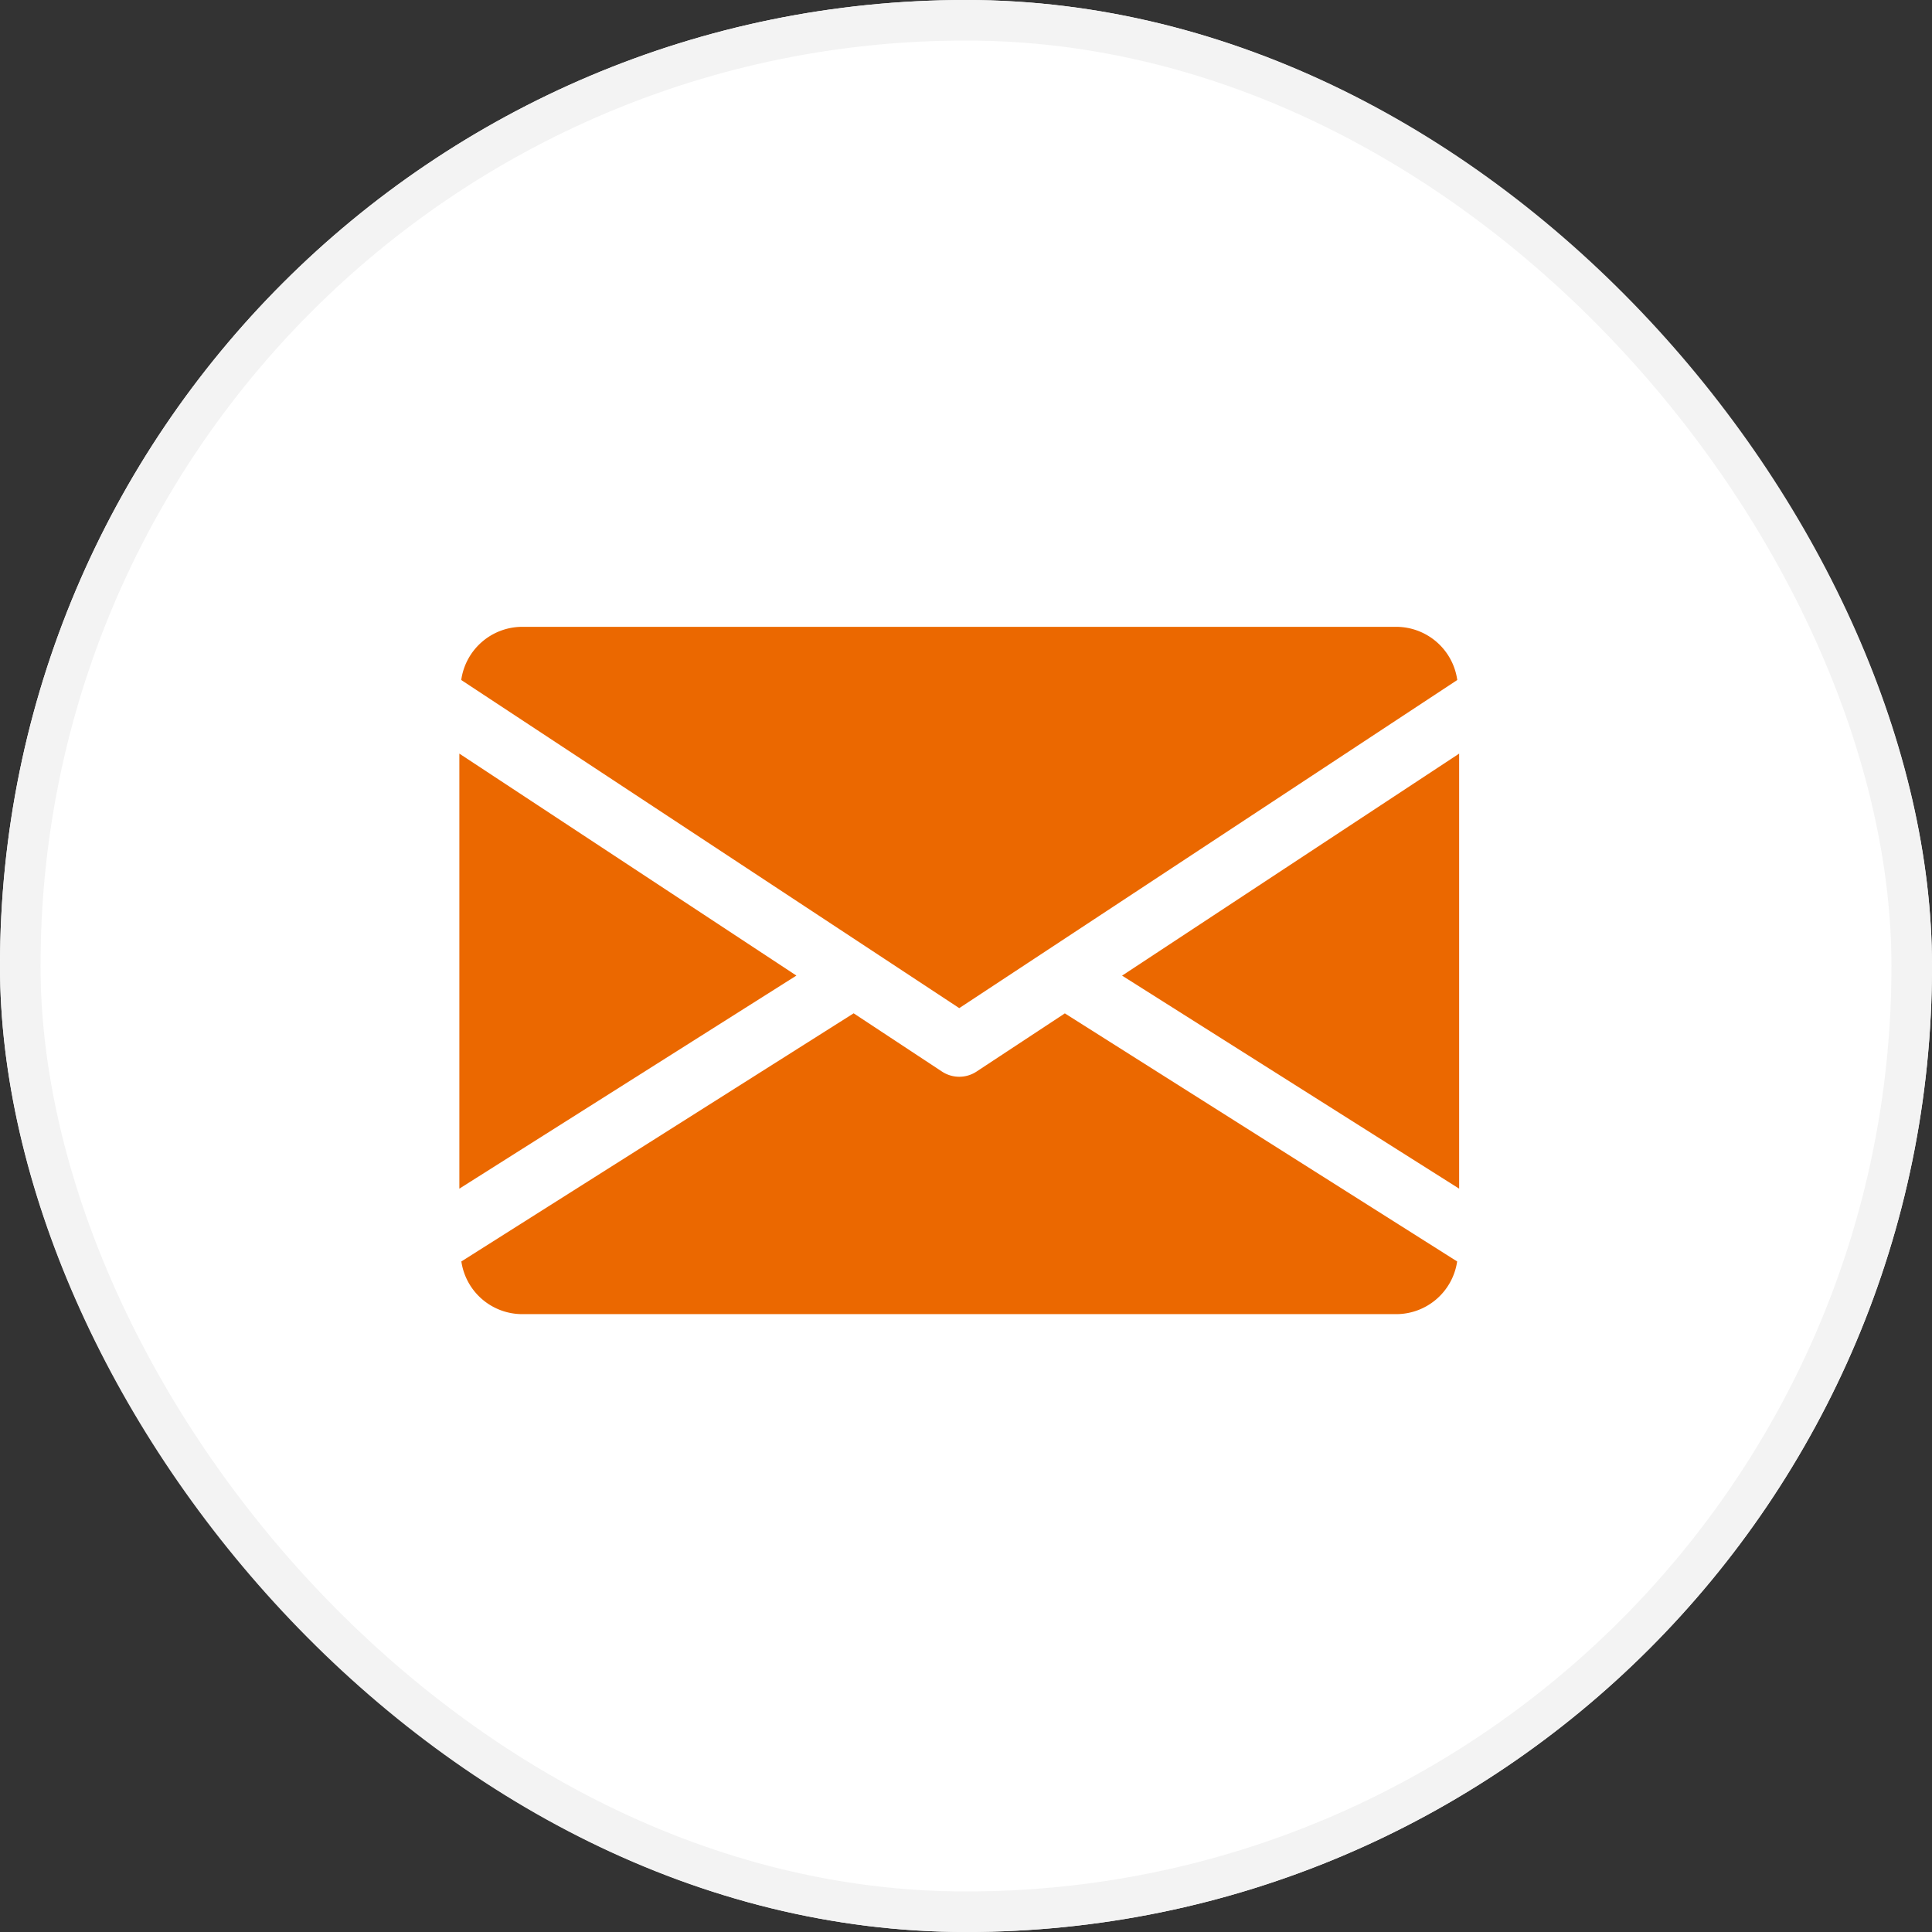
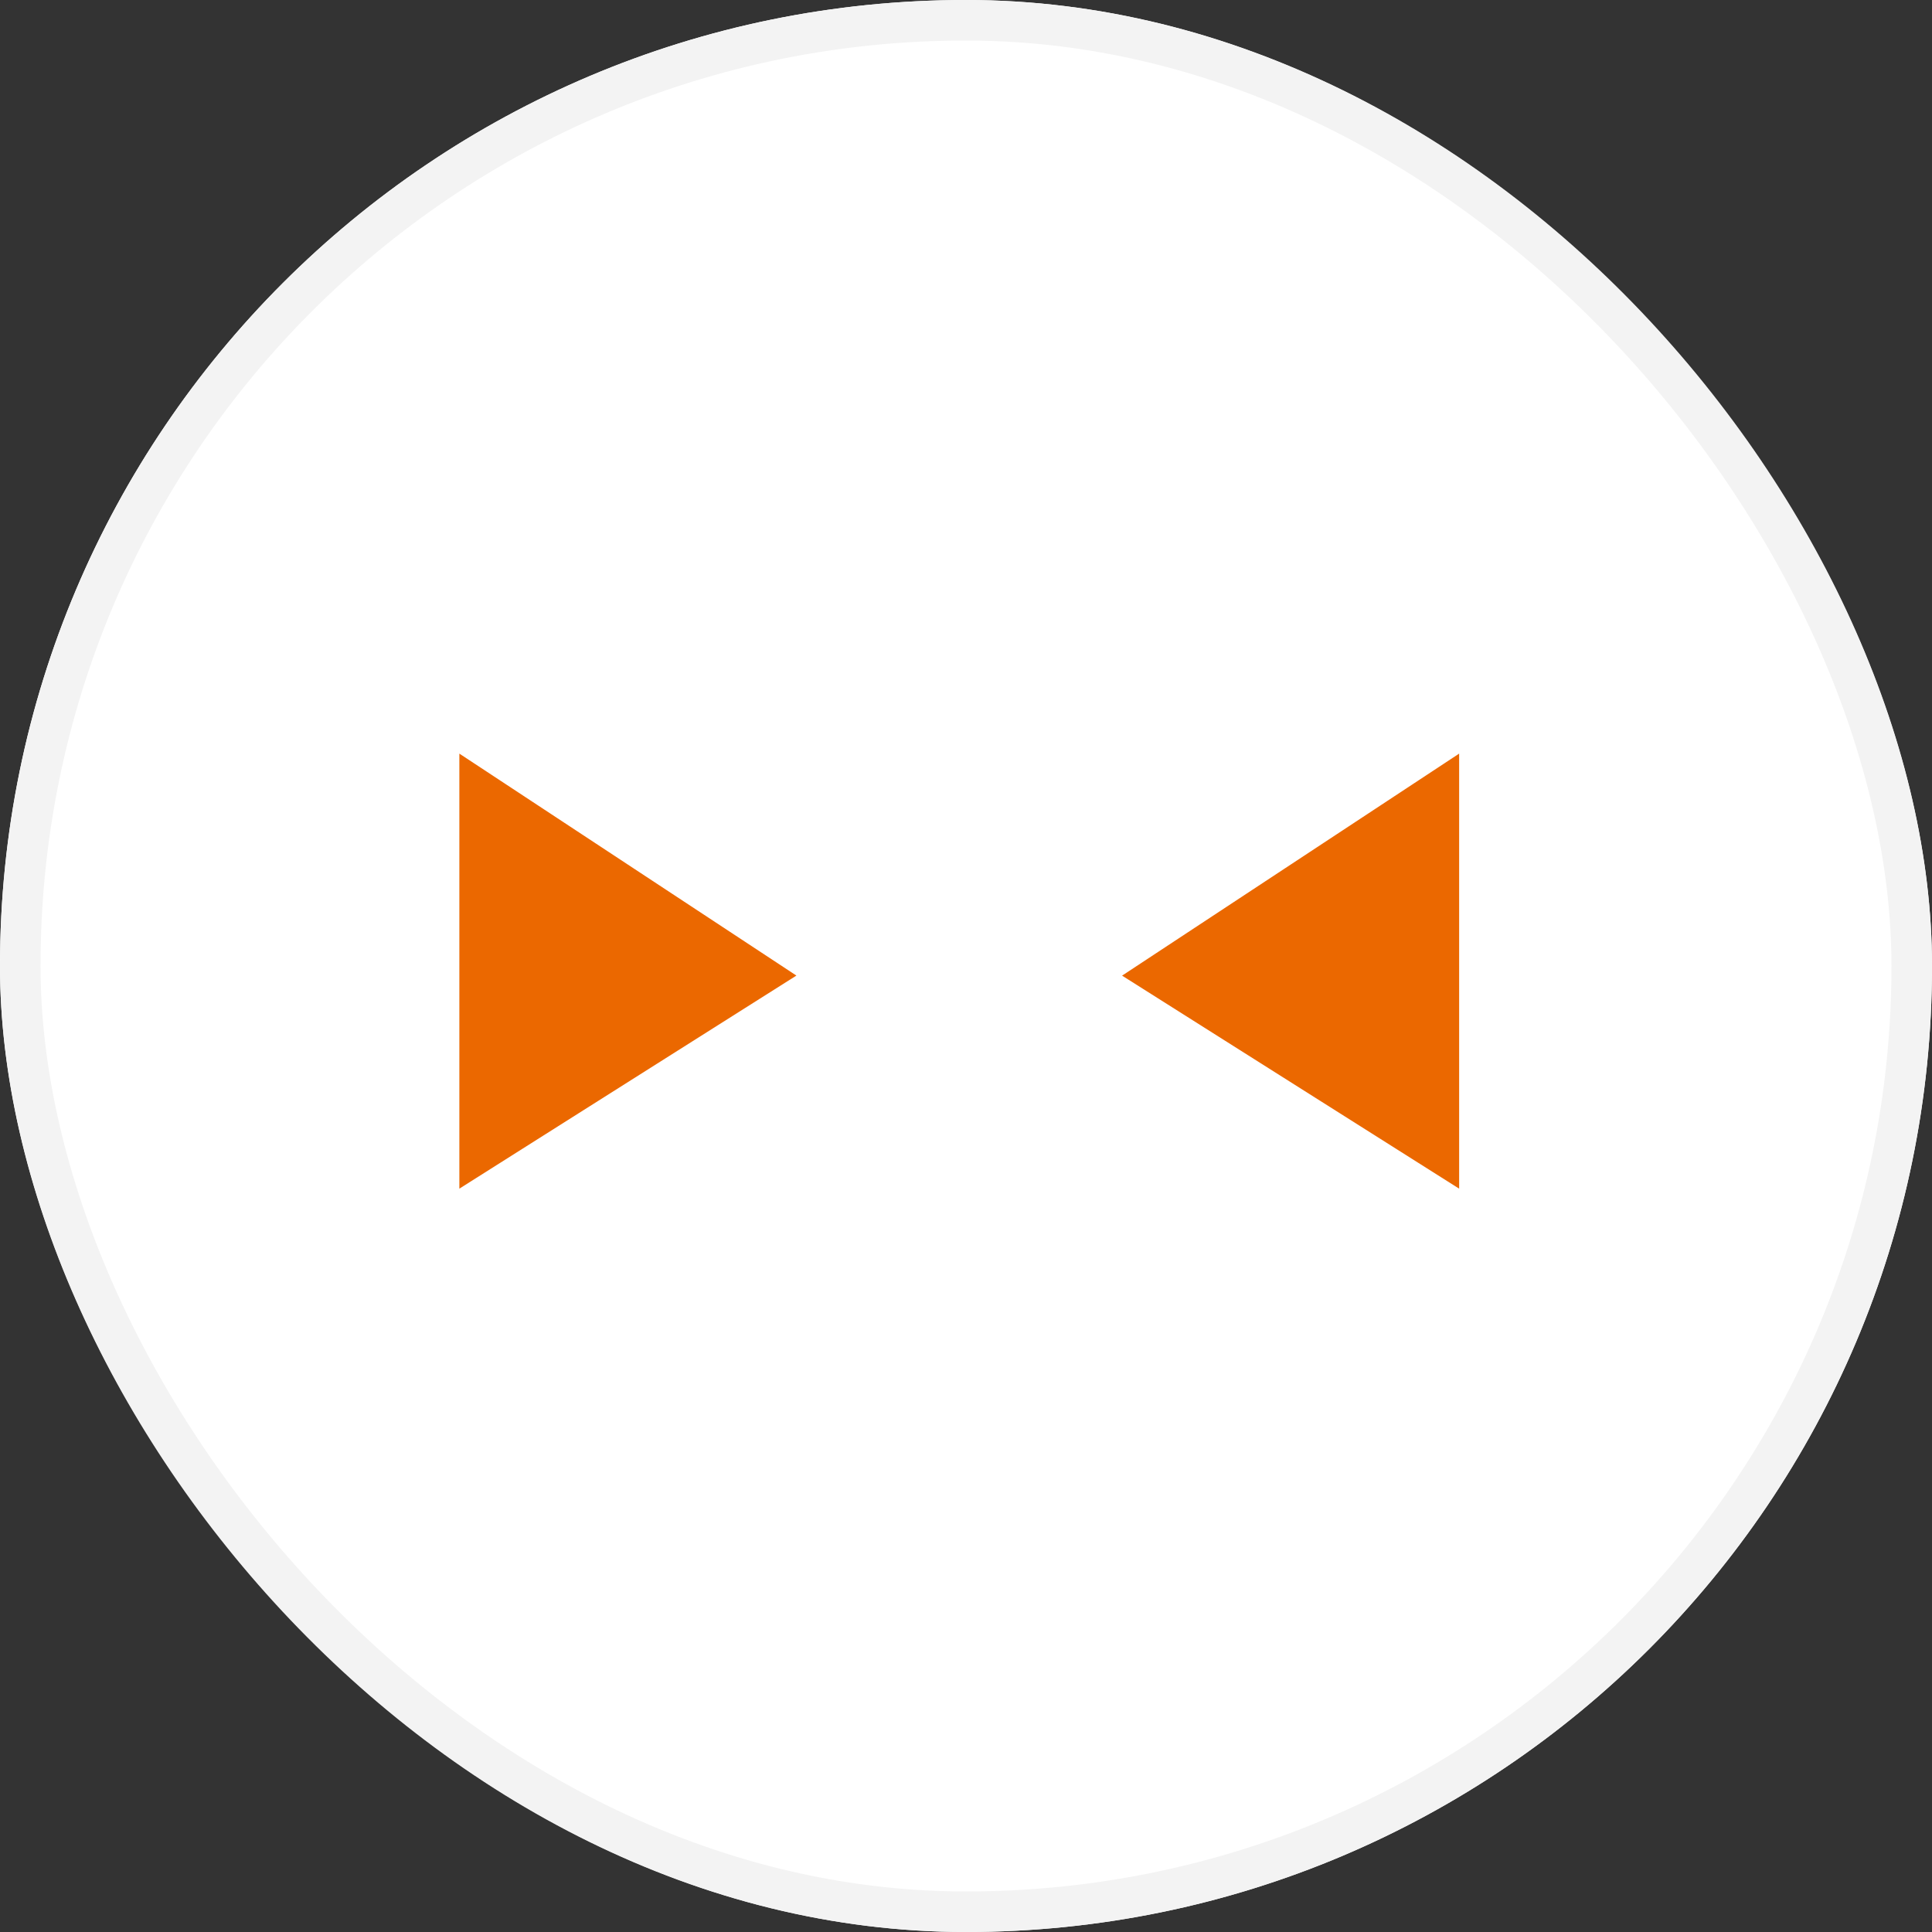
<svg xmlns="http://www.w3.org/2000/svg" id="Composant_12_1" data-name="Composant 12 – 1" width="143" height="143" viewBox="0 0 143 143">
  <rect x="0" y="0" width="143" height="143" fill="#333333" stroke="none" />
  <g id="Rectangle_264" data-name="Rectangle 264" fill="#fff" stroke="#f3f3f3" stroke-width="3">
    <rect width="143" height="143" rx="71.5" stroke="none" />
    <rect x="1.5" y="1.5" width="140" height="140" rx="70" fill="none" />
  </g>
  <g id="email_1_" data-name="email (1)" transform="translate(34 -33.604)">
    <g id="Groupe_334" data-name="Groupe 334" transform="translate(49.053 89.38)">
      <g id="Groupe_333" data-name="Groupe 333" transform="translate(0 0)">
        <path id="Tracé_597" data-name="Tracé 597" d="M339.392,161.333,364.34,177.1V144.9Z" transform="translate(-339.392 -144.896)" fill="#eb6800" />
      </g>
    </g>
    <g id="Groupe_336" data-name="Groupe 336" transform="translate(0 89.38)">
      <g id="Groupe_335" data-name="Groupe 335" transform="translate(0 0)">
        <path id="Tracé_598" data-name="Tracé 598" d="M0,144.9V177.1l24.947-15.771Z" transform="translate(0 -144.896)" fill="#eb6800" />
      </g>
    </g>
    <g id="Groupe_338" data-name="Groupe 338" transform="translate(0.139 80)">
      <g id="Groupe_337" data-name="Groupe 337" transform="translate(0 0)">
-         <path id="Tracé_599" data-name="Tracé 599" d="M70.2,80H5.446A4.568,4.568,0,0,0,.96,83.936l36.862,24.286L74.683,83.936A4.568,4.568,0,0,0,70.2,80Z" transform="translate(-0.96 -80)" fill="#eb6800" />
-       </g>
+         </g>
    </g>
    <g id="Groupe_340" data-name="Groupe 340" transform="translate(0.148 108.606)">
      <g id="Groupe_339" data-name="Groupe 339">
-         <path id="Tracé_600" data-name="Tracé 600" d="M45.693,277.925l-6.544,4.311a2.322,2.322,0,0,1-2.544,0L30.06,277.92,1.024,296.286a4.56,4.56,0,0,0,4.477,3.9H70.252a4.56,4.56,0,0,0,4.477-3.9Z" transform="translate(-1.024 -277.92)" fill="#eb6800" />
-       </g>
+         </g>
    </g>
  </g>
</svg>